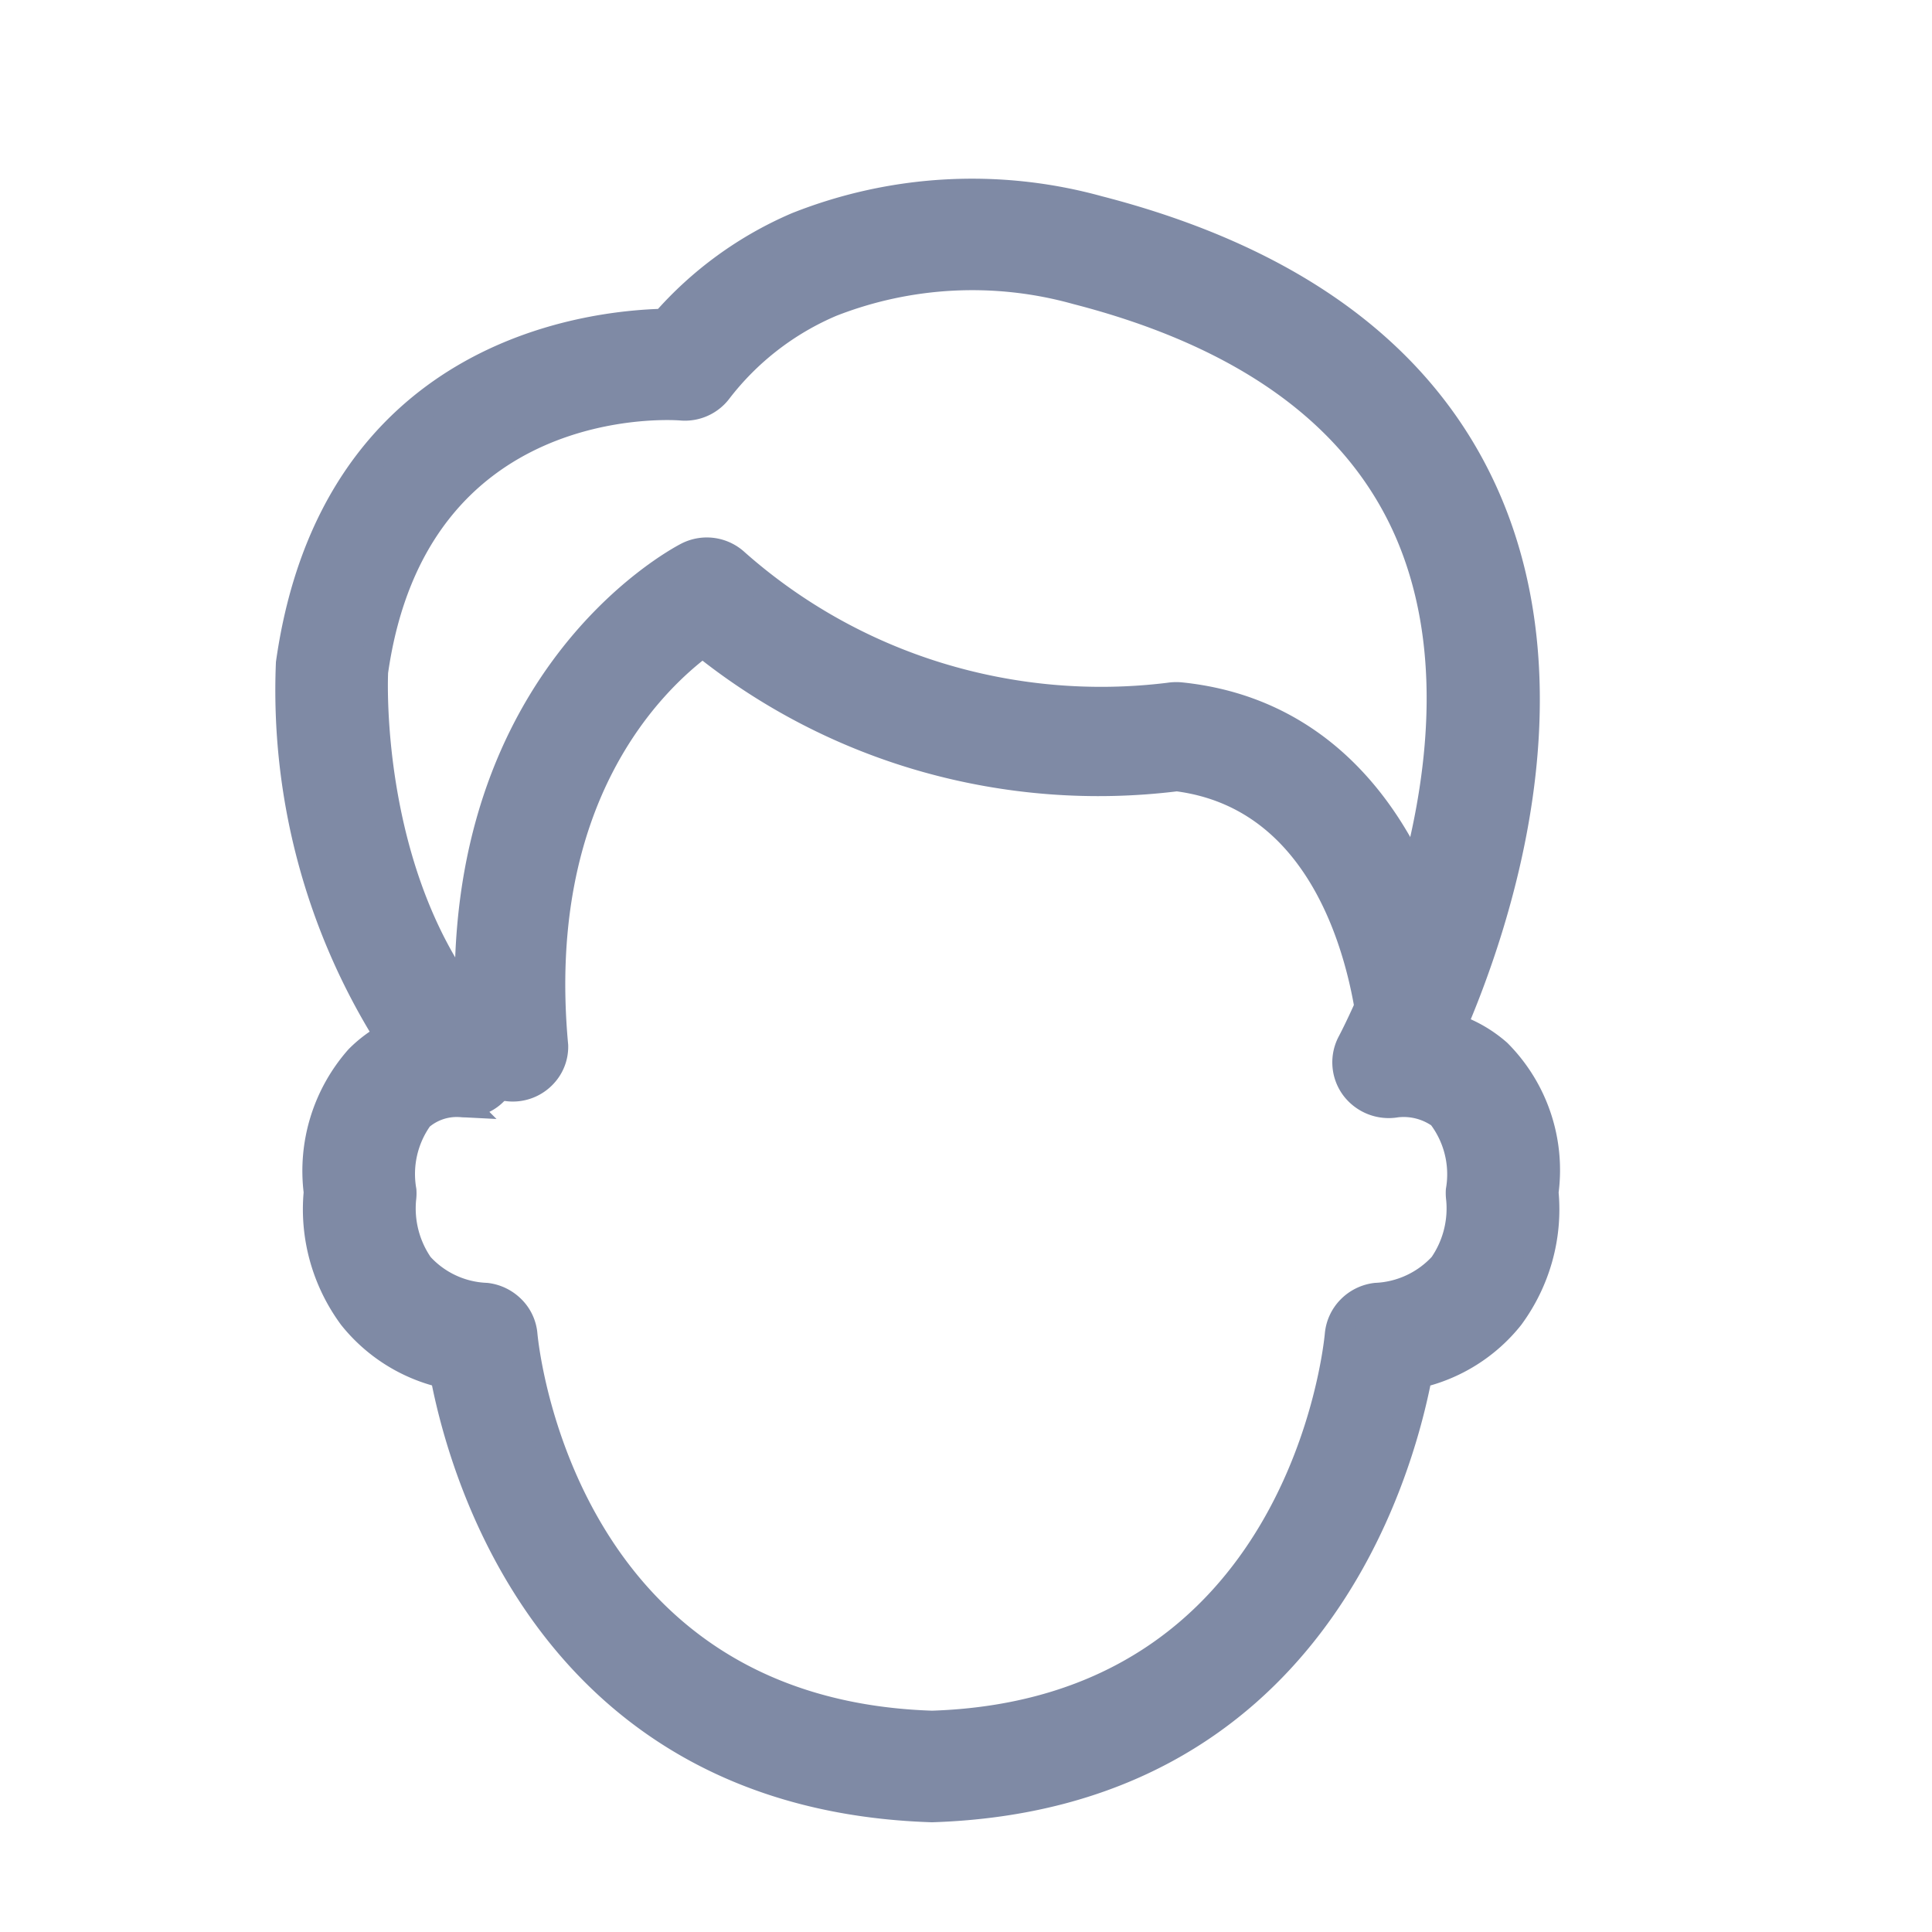
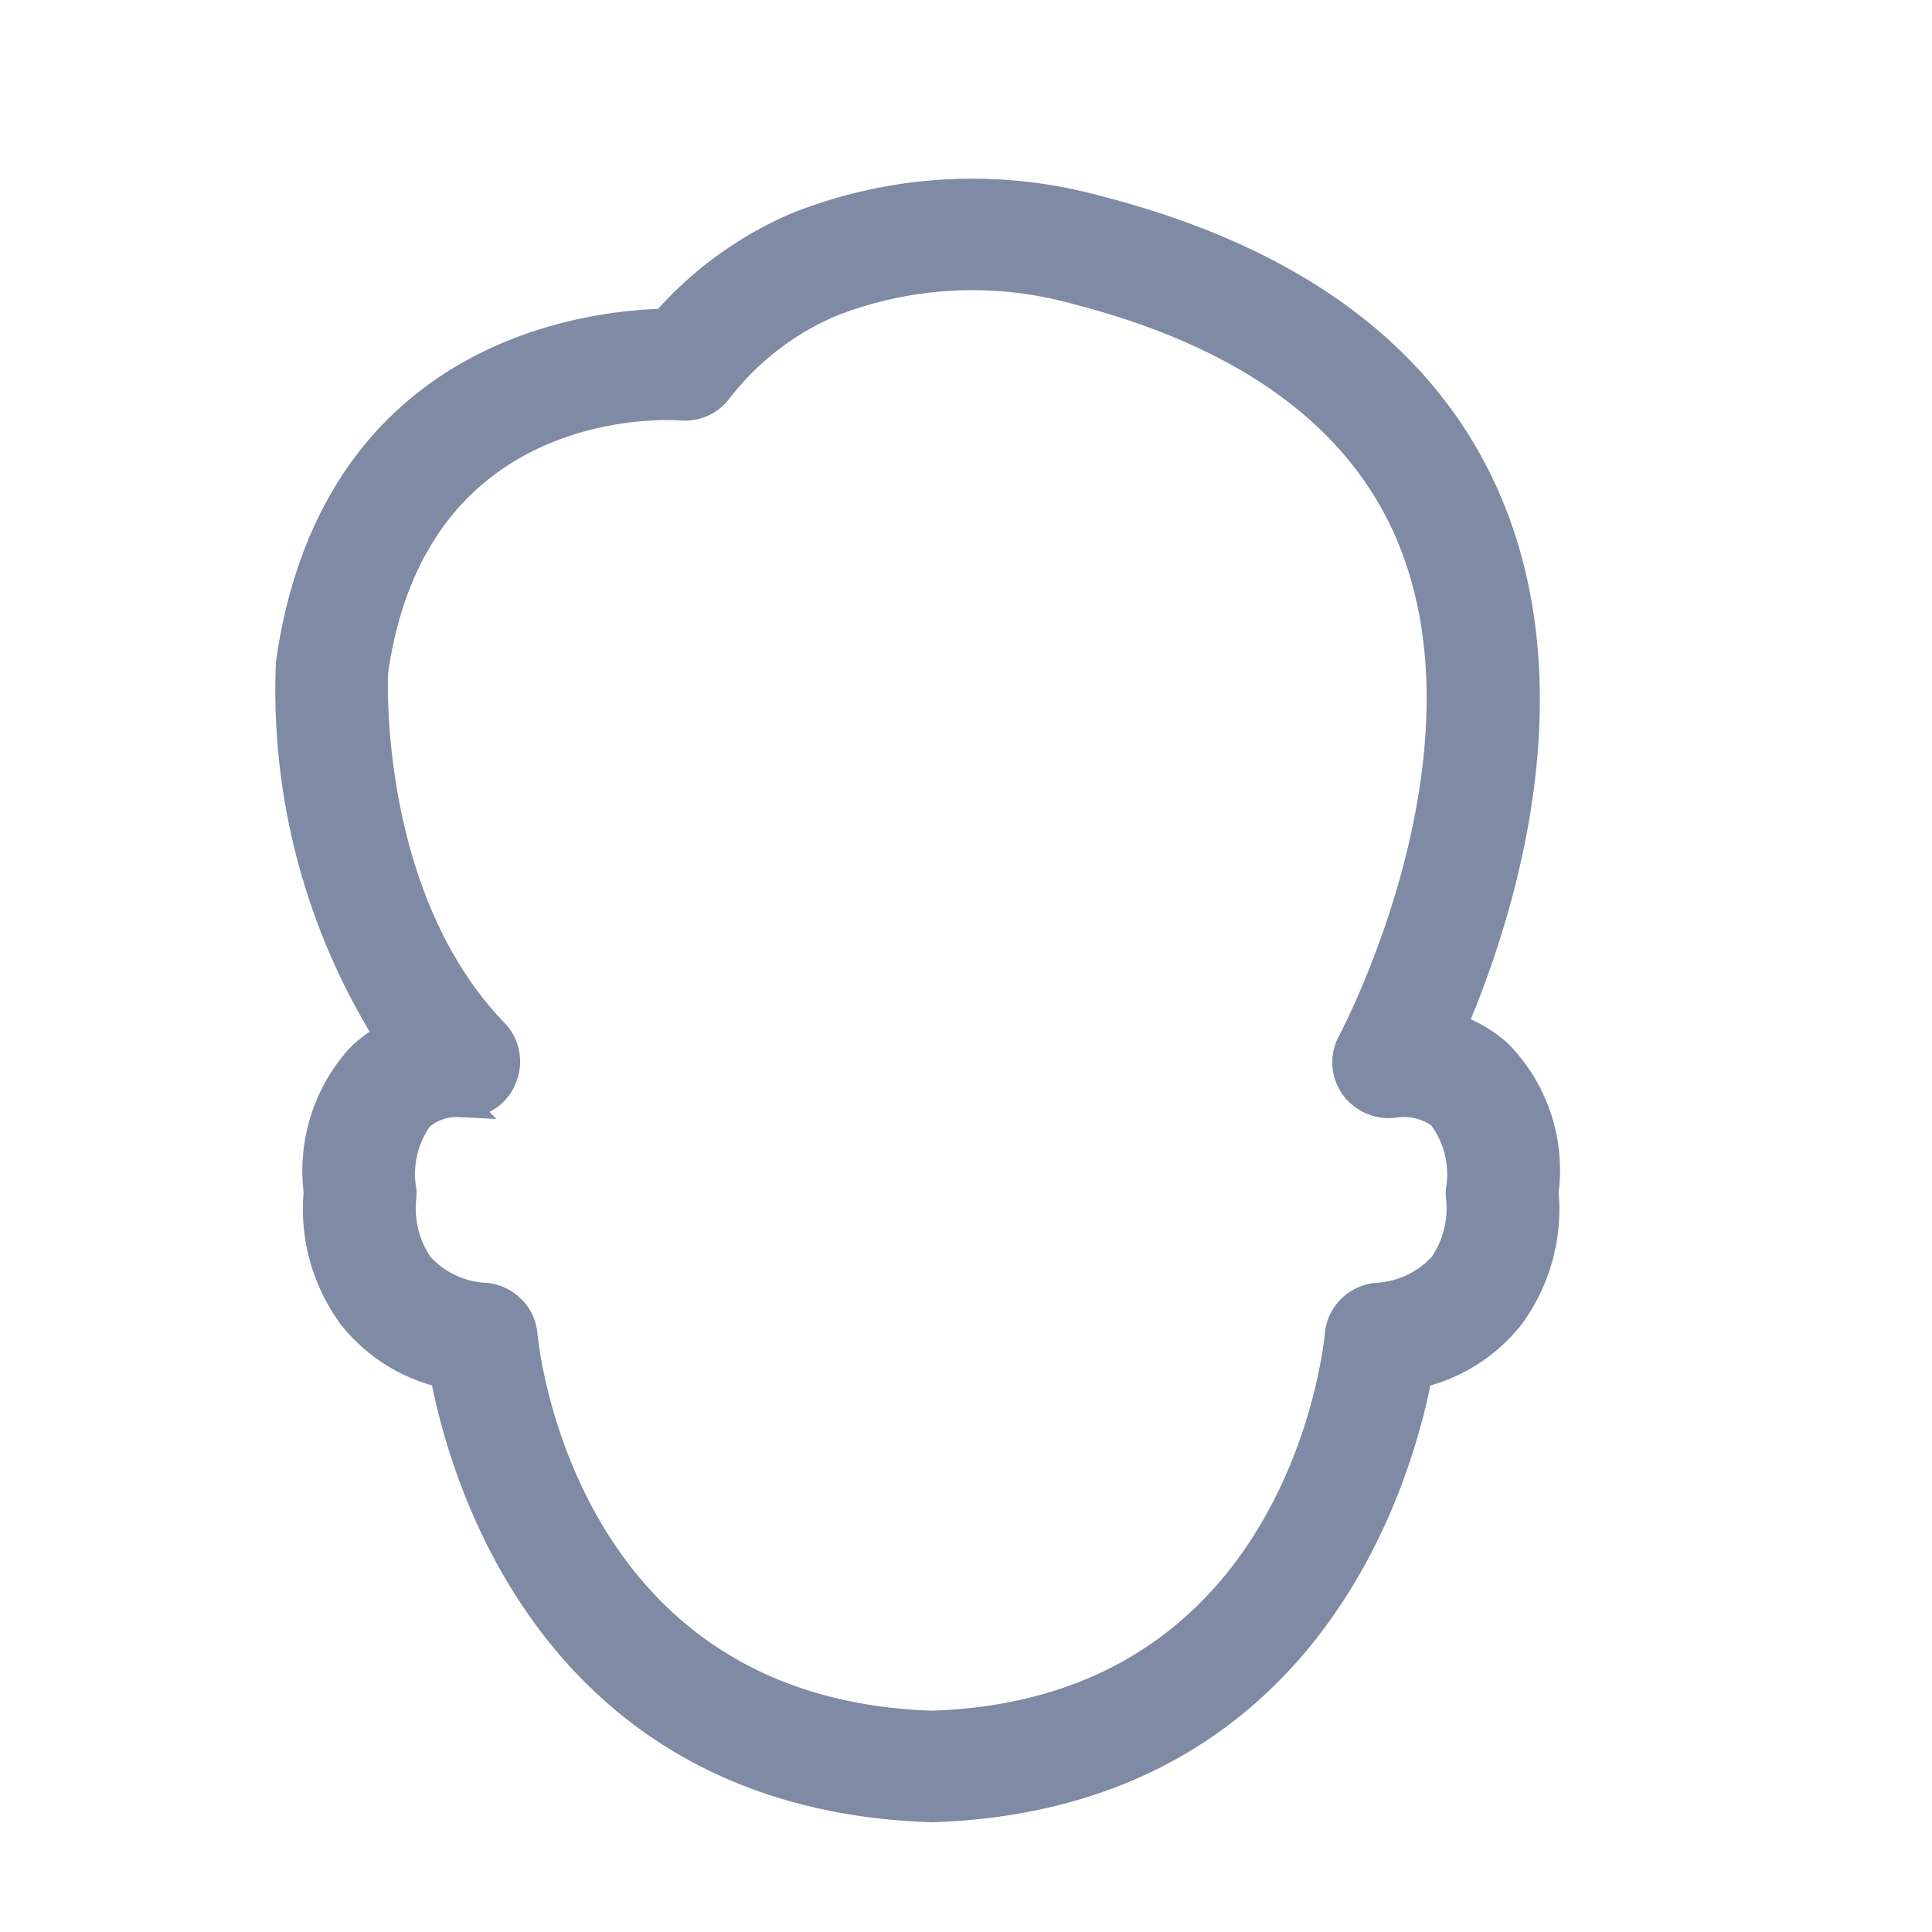
<svg xmlns="http://www.w3.org/2000/svg" width="20" height="20" fill="none">
  <path fill="#7F8AA5" stroke="#7F8AA5" stroke-width=".3" d="M9.648 18.714c-3.91-.125-4.847-3.428-5.047-4.494a1.7 1.7 0 01-.951-.596c-.273-.371-.4-.827-.356-1.283a1.748 1.748 0 01.423-1.376c.093-.094.2-.173.316-.236a6.733 6.733 0 01-1.027-3.863c.452-3.191 3.058-3.502 3.875-3.52a3.818 3.818 0 011.373-1 4.902 4.902 0 013.112-.17c2.02.52 3.368 1.519 4.008 2.967.91 2.06.111 4.43-.347 5.493.175.056.336.148.473.268a1.712 1.712 0 01.484 1.438c.044.456-.083.912-.356 1.283-.239.3-.574.51-.95.596-.201 1.065-1.137 4.367-5.03 4.493zm-4.89-7.3a.591.591 0 00-.42.146 1.012 1.012 0 00-.177.766.434.434 0 01-.003.085c-.023.246.041.492.182.695a.987.987 0 00.694.324c.099.012.19.057.26.128.07.07.112.163.12.26.015.16.4 3.917 4.235 4.041 3.814-.124 4.2-3.881 4.215-4.041a.425.425 0 01.12-.26.435.435 0 01.26-.128.999.999 0 00.694-.324c.142-.204.206-.452.182-.698a.442.442 0 01-.003-.083 1.007 1.007 0 00-.196-.785.664.664 0 00-.47-.122.439.439 0 01-.427-.17.424.424 0 01-.03-.454c.015-.03 1.603-3.003.583-5.314-.529-1.194-1.682-2.028-3.43-2.478a4.02 4.02 0 00-2.545.128 2.91 2.91 0 00-1.168.902.428.428 0 01-.384.171c-.112-.009-2.766-.178-3.182 2.75 0 0-.12 2.328 1.247 3.74a.426.426 0 01.082.47.406.406 0 01-.41.253l-.03-.003z" />
-   <path fill="#7F8AA5" stroke="#7F8AA5" stroke-width=".3" d="M14.648 11.286a.428.428 0 01-.292-.115.41.41 0 01-.13-.282c-.005-.107-.137-2.607-2.043-2.848a6.57 6.57 0 01-2.602-.198 6.484 6.484 0 01-2.307-1.194c-.54.397-1.781 1.603-1.542 4.176a.409.409 0 01-.107.287.425.425 0 01-.577.052.412.412 0 01-.157-.264c-.35-3.775 2.126-5.085 2.23-5.139a.43.43 0 01.489.068A5.677 5.677 0 009.7 7.004a5.76 5.76 0 002.402.213.483.483 0 01.117-.004c2.15.219 2.806 2.48 2.852 3.642a.409.409 0 01-.112.297.427.427 0 01-.293.132l-.018.002z" />
</svg>